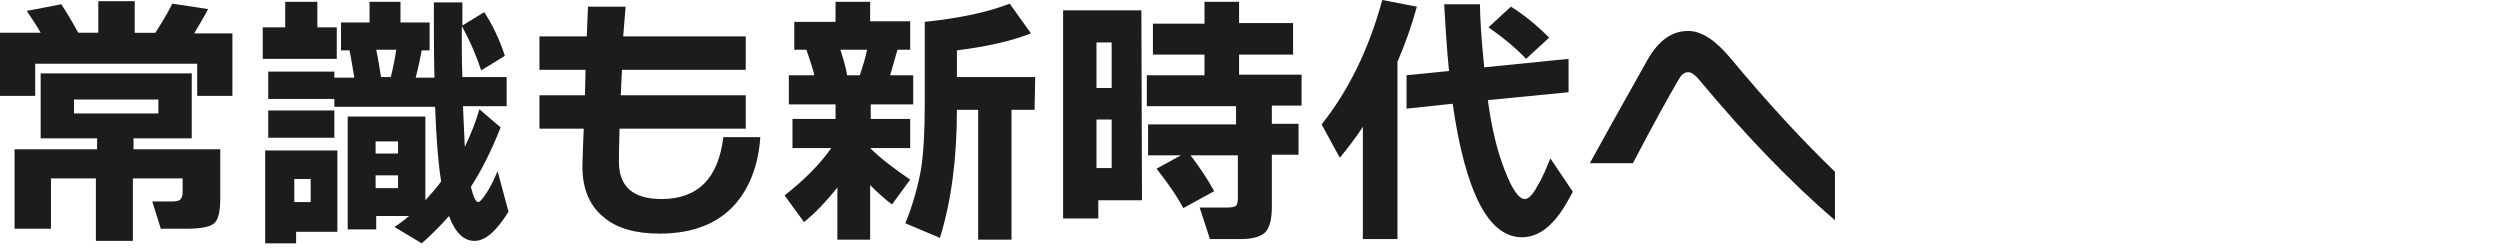
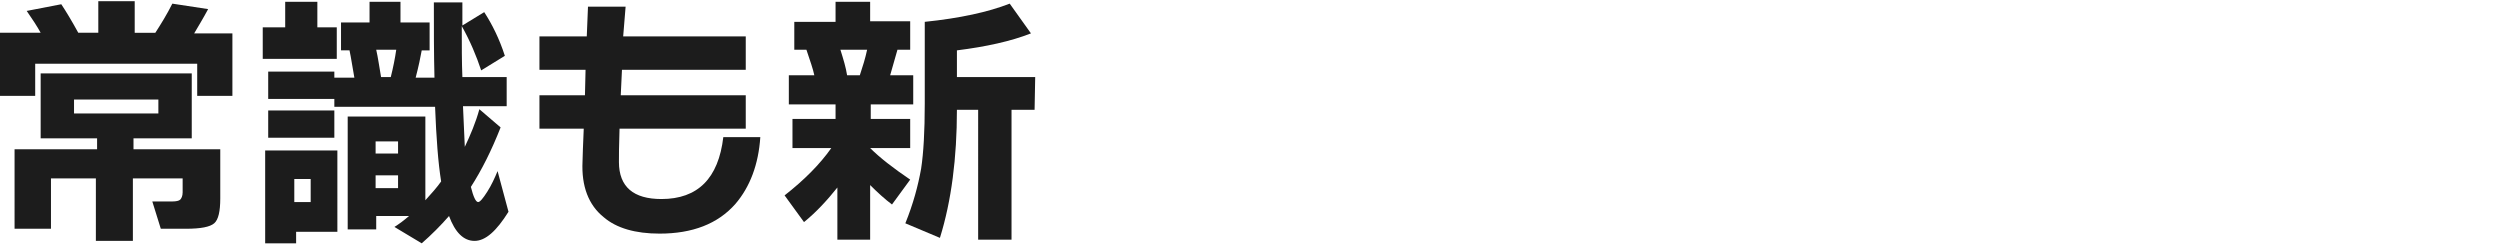
<svg xmlns="http://www.w3.org/2000/svg" version="1.1" id="レイヤー_1" x="0px" y="0px" viewBox="0 0 412 41" style="enable-background:new 0 0 412 41;" xml:space="preserve">
  <style type="text/css">
	.st0{fill:#1C1C1C;}
</style>
  <g id="a">
</g>
  <g id="b">
    <g id="c">
      <g>
        <path class="st0" d="M6.7,5.4C6.1,4.3,5.3,3.1,4.4,1.8l5.7-1.1c0.8,1.2,1.7,2.7,2.8,4.7h3.3V0.2h6v5.2h3.4c0.9-1.4,1.9-3,2.8-4.8     l5.9,0.9c-0.8,1.5-1.6,2.8-2.3,4h6.3v10.3h-5.8v-5.3H5.8v5.3H0V5.4H6.7z M36.3,32.7c0,2.1-0.3,3.5-1,4.1     c-0.7,0.6-2.2,0.9-4.7,0.9h-4.1l-1.4-4.5h3.3c0.6,0,1.1-0.1,1.3-0.3c0.2-0.2,0.4-0.6,0.4-1.2v-2.3h-8.2v10.3h-6.1V29.4H8.4v8.3     h-6V24.6h13.6v-1.8H6.7V12.1h24.9v10.7H22v1.8h14.3V32.7z M26.1,18.7v-2.3H12.2v2.3H26.1z" />
        <path class="st0" d="M55.5,9.7H43.3V4.5H47V0.3h5.3v4.2h3.2V9.7z M55.6,38.2h-6.8v1.9h-5.1V24.8h11.9     C55.6,24.8,55.6,38.2,55.6,38.2z M67.4,35.6H62v2.2h-4.7V19.2h12.8V33c1-1.1,1.9-2.1,2.6-3.1c-0.5-3.1-0.8-7.2-1-12.3H55.1v-1.3     H44.2v-4.5h10.9v1h3.3c-0.3-1.6-0.5-3.1-0.8-4.5h-1.4V3.7h4.7V0.3H66v3.4h4.8v4.6h-1.3c-0.2,1.1-0.5,2.6-1,4.5h3.1     C71.5,9,71.5,4.8,71.5,0.4h4.7v3.8L79.8,2c1.3,2,2.5,4.4,3.4,7.2l-3.9,2.4c-0.8-2.4-1.8-4.8-3.2-7.3c0,3.2,0,6,0.1,8.4h7.3v4.8     h-7.2c0.1,2.4,0.2,4.7,0.3,6.7c0.9-1.9,1.8-4,2.4-6.2l3.5,3c-1.5,3.8-3.1,7-4.9,9.8c0.4,1.6,0.8,2.5,1.2,2.5     c0.3,0,0.8-0.6,1.5-1.7c0.7-1.1,1.2-2.2,1.7-3.4l1.8,6.7c-2,3.2-3.8,4.8-5.6,4.8s-3.2-1.4-4.2-4.1c-1.4,1.6-2.9,3.1-4.5,4.5     L65,37.4C65.8,36.9,66.6,36.3,67.4,35.6L67.4,35.6z M55.1,22.7H44.2v-4.5h10.9V22.7z M51.2,33.3v-3.8h-2.7v3.8H51.2z M65.6,25.3     v-2h-3.7v2H65.6z M65.6,31v-2.1h-3.7V31H65.6z M62,8.2c0.3,1.3,0.5,2.8,0.8,4.5h1.6c0.4-1.6,0.7-3.1,0.9-4.5H62z" />
        <path class="st0" d="M125.3,22.6c-0.3,4.5-1.7,8.2-4.1,11c-2.9,3.3-7.1,4.9-12.5,4.9c-4,0-7.1-0.9-9.2-2.7     c-2.5-2-3.7-5.1-3.5-9.2c0-0.9,0.1-2.7,0.2-5.4h-7.3v-5.5h7.5l0.1-4.2h-7.6V6h7.8l0.2-4.9h6.2L102.7,6h20.2v5.5h-20.4l-0.2,4.2     h20.6v5.5h-20.8c-0.1,2.8-0.1,4.6-0.1,5.5c0,4.1,2.4,6.1,7,6.1c6,0,9.4-3.4,10.2-10.2L125.3,22.6L125.3,22.6z" />
        <path class="st0" d="M138,30.9c-1.6,2-3.4,4-5.5,5.7l-3.2-4.4c3.2-2.5,5.8-5.1,7.7-7.8h-6.4v-4.8h7.1v-2.4h-7.7v-4.8h4.2     c-0.2-1-0.7-2.4-1.3-4.2h-2V3.6h6.8V0.3h5.7v3.2h6.6v4.7h-2.1c-0.4,1.4-0.8,2.8-1.2,4.2h3.8v4.8h-7v2.4h6.5v4.8h-6.6     c1.6,1.6,3.8,3.3,6.6,5.2l-3,4.1c-1.2-0.9-2.4-2-3.6-3.2v9H138L138,30.9L138,30.9z M142.9,8.2h-4.4c0.5,1.6,0.9,2.9,1.1,4.2h2.1     C142.2,10.9,142.6,9.6,142.9,8.2z M170.5,18.1h-3.8v21.4h-5.5V18.1h-3.5c0,7.9-0.9,15-2.8,21.1l-5.7-2.4c1.3-3.2,2.1-6.2,2.6-9     c0.4-2.6,0.6-6.2,0.6-10.7V3.6c5.8-0.6,10.4-1.6,14-3l3.5,4.9c-3.3,1.3-7.4,2.2-12.2,2.8v4.4h12.9L170.5,18.1L170.5,18.1z" />
-         <path class="st0" d="M188.2,33H181v3h-5.8V1.7h12.9L188.2,33L188.2,33z M183.2,14.5V7h-2.5v7.5H183.2z M183.2,27.7v-8h-2.5v8     H183.2z M200.1,31.5l-5.1,2.8c-1.1-2.1-2.6-4.2-4.4-6.5l4-2.2h-5.4v-5.1h14.5v-3H189v-5.1h9.5V9H190V3.9h8.5V0.3h5.7v3.5h8.9V9     h-8.9v3.3h10.3v5.1h-4.9v3h4.4v5.1h-4.4v8.6c0,2.1-0.4,3.5-1.1,4.2c-0.7,0.7-2.1,1.1-4,1.1h-5.1l-1.7-5.2h4.6     c0.7,0,1.2-0.1,1.4-0.3s0.3-0.7,0.3-1.3v-7h-7.8C197.5,27.3,198.9,29.3,200.1,31.5L200.1,31.5z" />
-         <path class="st0" d="M230.4,39.4h-5.8V20.9c-1.1,1.7-2.4,3.4-3.8,5.1l-3-5.5c4.4-5.5,7.8-12.4,10-20.5l5.7,1.1     c-0.9,3.3-2,6.3-3.2,9.1V39.4z M259.2,31.6c-1.2,2.3-2.3,4-3.4,5.1c-1.5,1.6-3.2,2.4-5,2.4c-5.5,0-9.3-7.4-11.4-22l-7.6,0.8v-5.5     l7-0.7c-0.4-3.9-0.6-7.6-0.8-11h5.9c0,2,0.2,5.4,0.7,10.4l13.9-1.4v5.5l-13.3,1.3c0.6,4.5,1.5,8.3,2.8,11.6     c1.2,3.1,2.3,4.7,3.3,4.7c0.6,0,1.3-0.7,2.1-2.2c0.8-1.3,1.4-2.8,2.1-4.5L259.2,31.6L259.2,31.6z M255.3,6.2l-3.8,3.5     c-1.8-1.9-3.9-3.6-6.2-5.2l3.7-3.4C251.1,2.4,253.2,4.1,255.3,6.2L255.3,6.2z" />
-         <path class="st0" d="M302.4,36.3c-7.1-6.1-14.6-13.8-22.5-23.3c-0.6-0.7-1.2-1.1-1.7-1.1c-0.6,0-1.1,0.4-1.5,1.1     c-1.4,2.4-4,7-7.6,13.9h-7.1c2.1-3.8,5.3-9.6,9.6-17.2c1.8-3.1,4-4.6,6.6-4.6c2.2,0,4.5,1.5,7,4.5c6.4,7.7,12.2,13.9,17.2,18.7     V36.3L302.4,36.3z" />
      </g>
    </g>
  </g>
</svg>